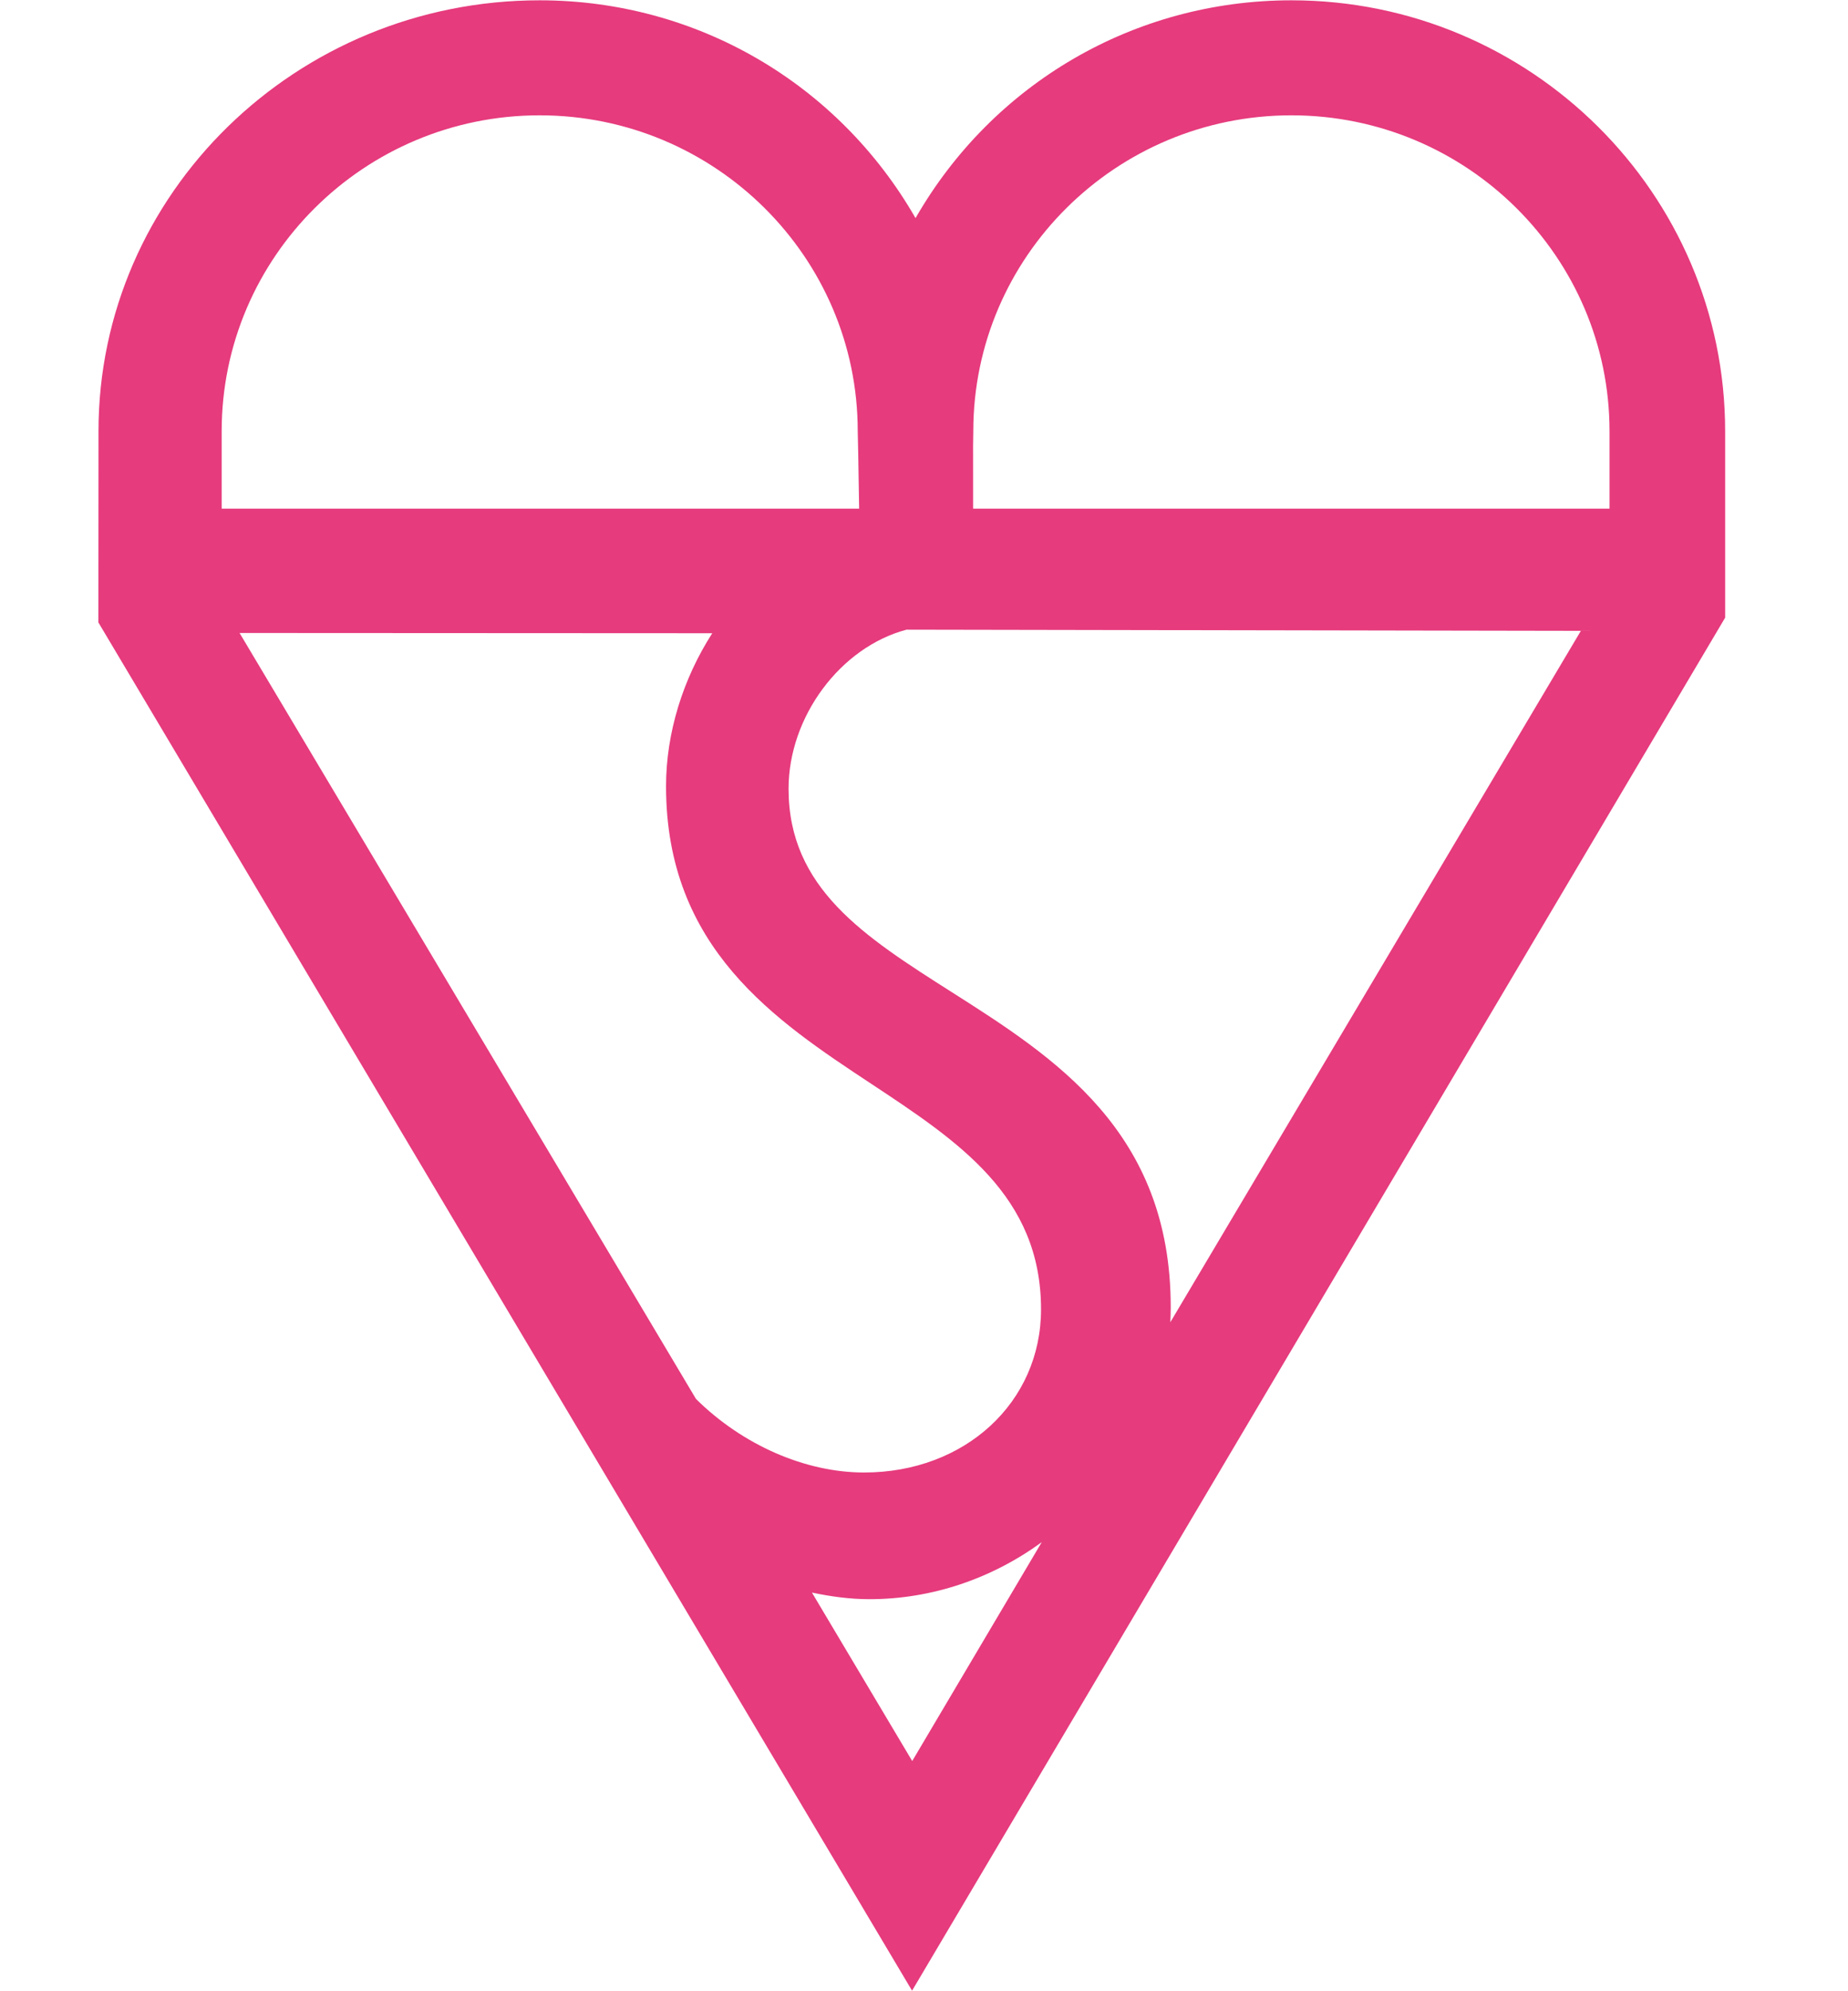
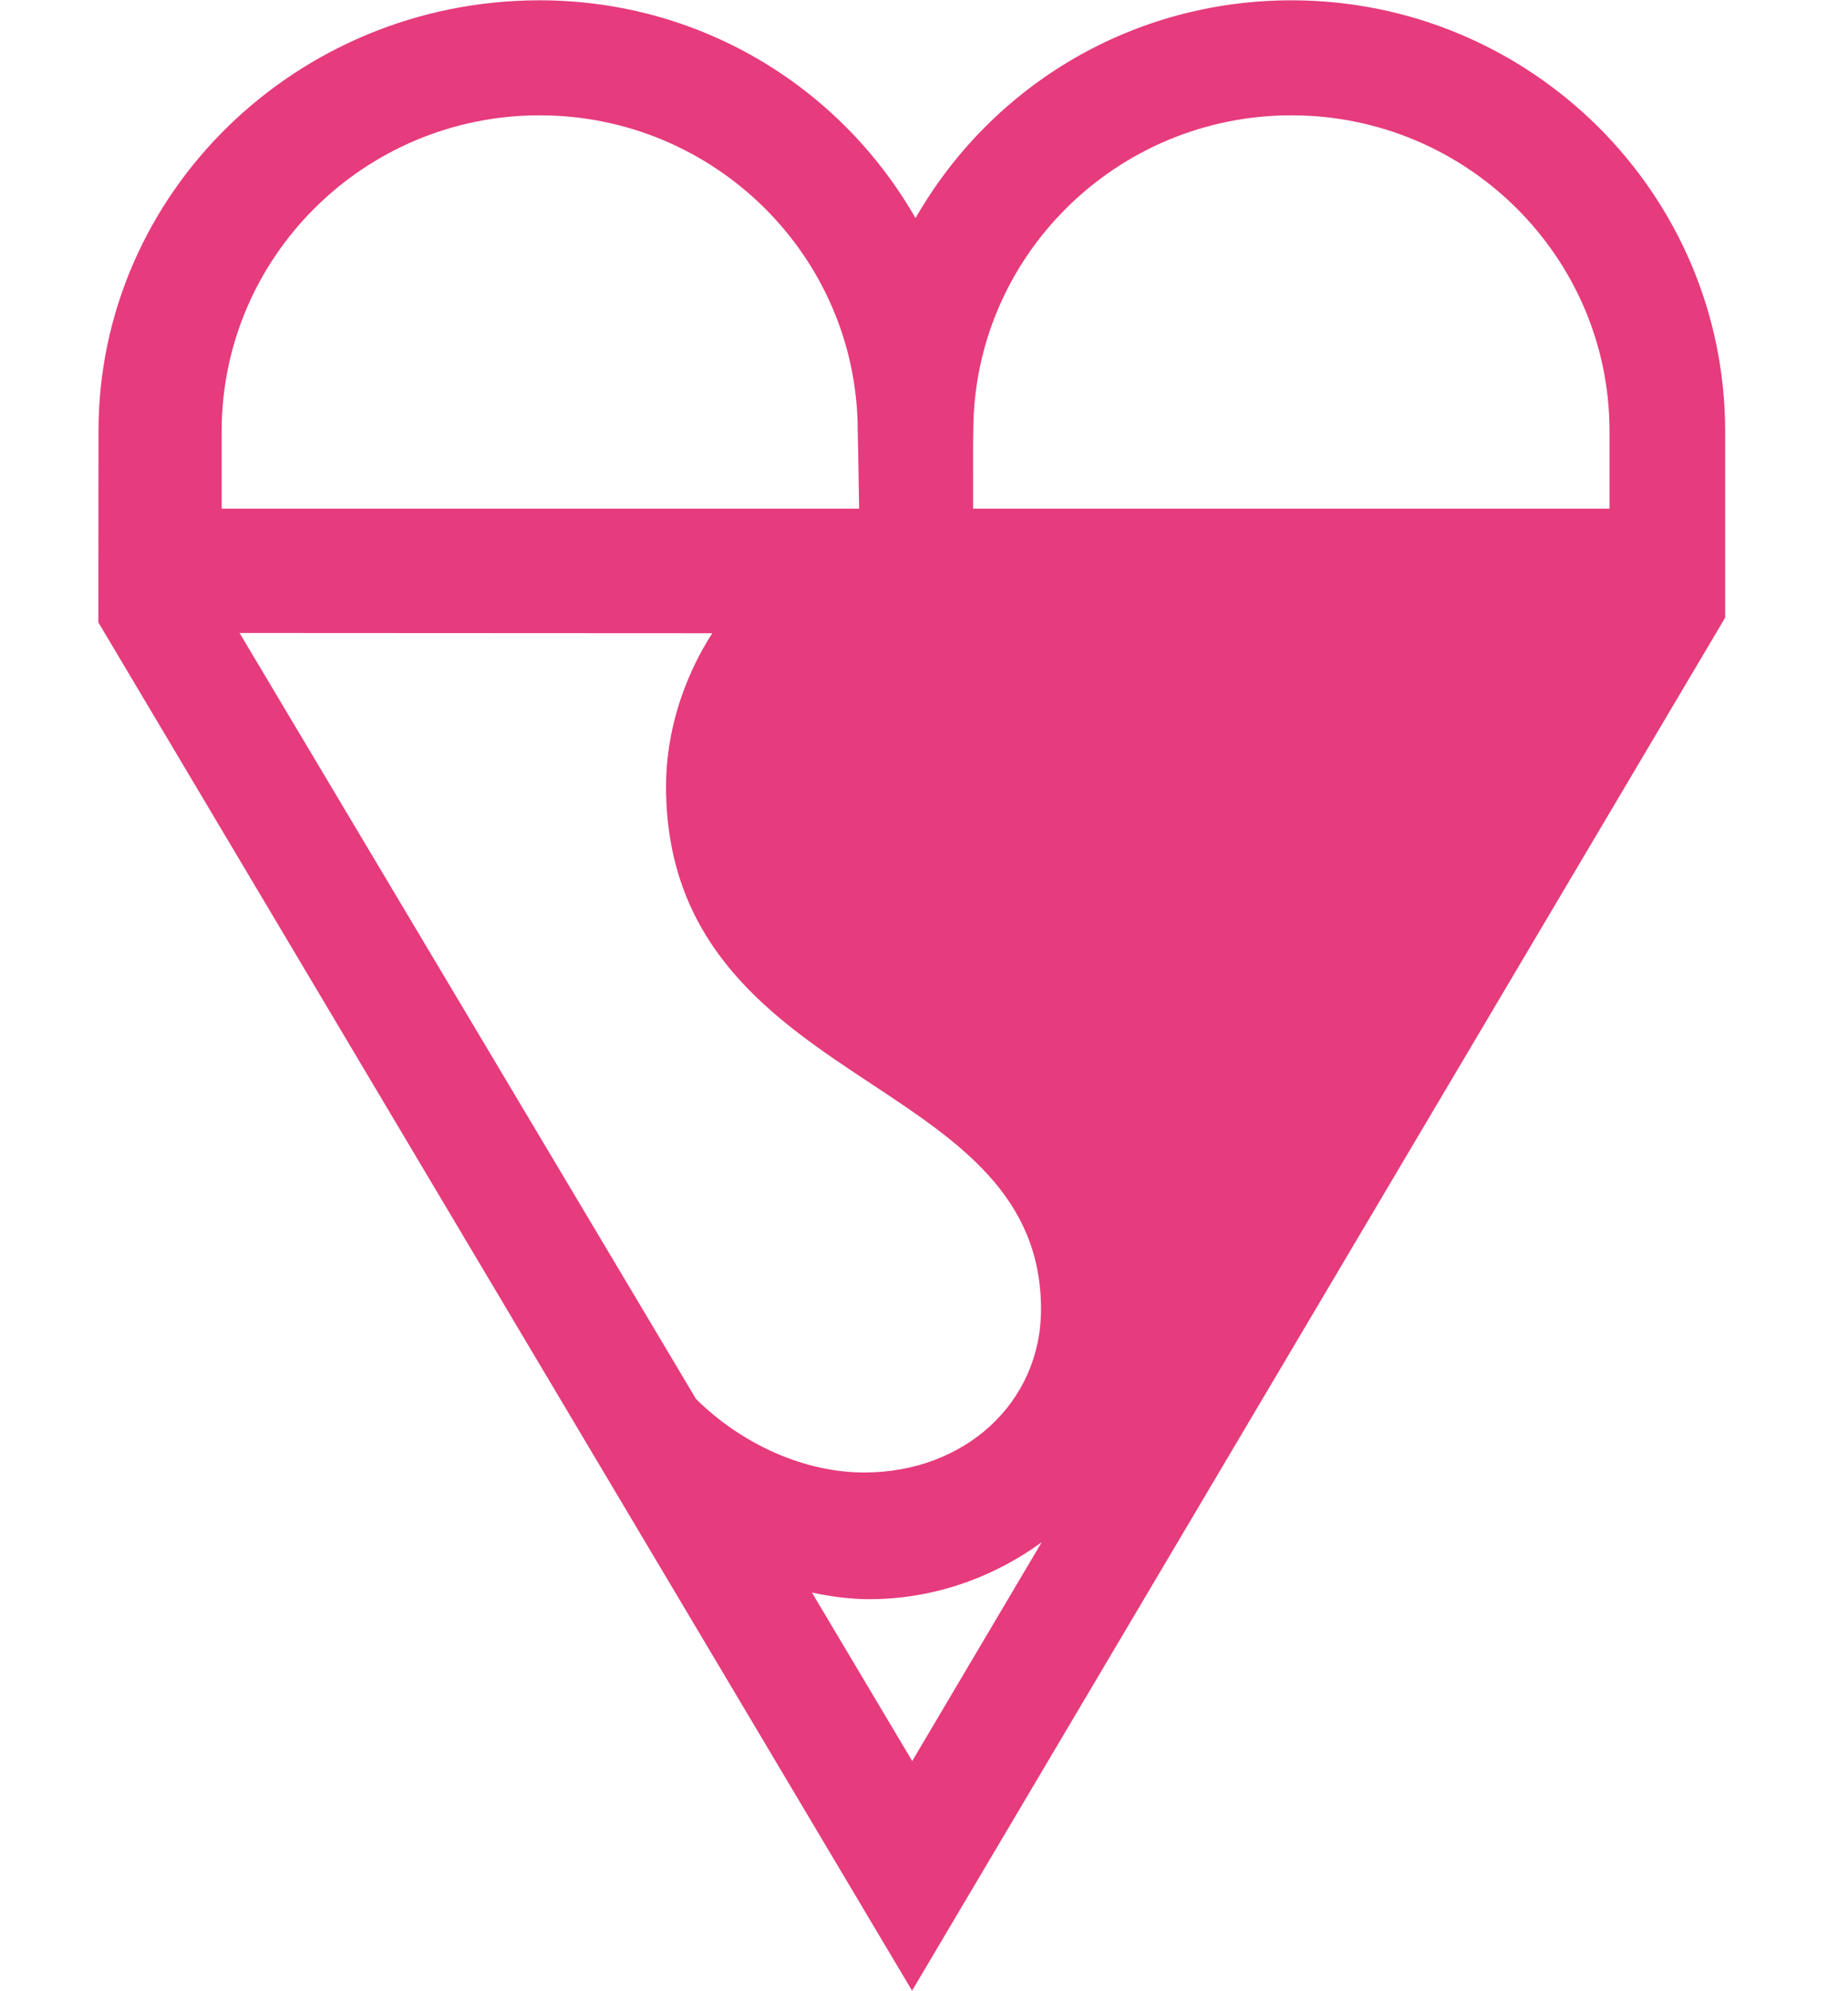
<svg xmlns="http://www.w3.org/2000/svg" version="1.1" width="304.757" height="328.13" viewBox="0 0 415 500.0" id="svg3843">
  <defs id="defs3">
    <clipPath id="clipPath4070">
-       <path d="m 83.613,161.26 325.608,0 0,246.74 -325.608,0 0,-246.74 z" id="path4072" />
-     </clipPath>
+       </clipPath>
  </defs>
  <g transform="translate(-49.801,-118.507)" id="layer1">
    <g id="g4194" style="fill:#E63B7D;stroke:none">
      <g transform="matrix(2.123,0,0,-2.123,429.566,246.258)" id="g4074" style="fill:#E63B7D;stroke:none">
-         <path d="m 0,0 -75.329,0 c -0.003,2.103 -0.003,7.524 -0.003,7.524 l 0.025,1.641 c 0,20.606 16.89,37.367 37.656,37.367 C -16.89,46.532 0,29.772 0,9.165 L 0,0 z m -51.986,-96.25 c 0.029,0.599 0.048,1.197 0.048,1.798 0,20.783 -13.761,29.524 -25.903,37.246 -10.373,6.59 -19.332,12.282 -19.332,24.067 0,8.513 6.124,16.744 13.962,18.823 0.484,-0.002 74.766,-0.136 79.818,-0.141 -2.441,-4.114 -42.436,-71.433 -48.593,-81.793 m -30.551,-51.909 c -1.896,3.187 -9.165,15.393 -11.869,19.929 2.232,-0.469 4.502,-0.782 6.798,-0.782 7.367,0 14.462,2.415 20.403,6.745 -5.17,-8.733 -12.41,-20.954 -15.332,-25.892 m -34.796,58.283 c -0.003,0 -37.158,62.31 -44.822,75.167 4.733,-0.008 51.01,-0.027 55.949,-0.029 -3.441,-5.351 -5.47,-11.751 -5.47,-18.104 0,-19.157 12.902,-27.681 24.282,-35.195 10.339,-6.83 20.104,-13.279 20.104,-26.687 0,-11.003 -8.999,-19.299 -20.938,-19.301 -6.969,0 -14.398,3.254 -19.904,8.703 -0.222,0.375 -9.201,15.446 -9.201,15.446 m -46.941,99.041 c 0,20.605 16.881,37.367 37.635,37.367 20.761,0 37.652,-16.762 37.652,-37.367 l 0.06,-2.797 c 0,0 0.072,-4.361 0.106,-6.368 l -75.453,0 0,9.165 z m 177.959,0 c 0,28.106 -23.03,50.974 -51.336,50.974 -18.601,0 -35.355,-9.855 -44.494,-25.766 -9.146,15.911 -25.897,25.766 -44.494,25.766 -28.791,0 -52.215,-22.868 -52.215,-50.974 l -0.014,-22.624 96.312,-161.868 96.241,162.429 0,22.063" id="path4076" style="fill:#E63B7D;fill-opacity:1;fill-rule:nonzero;stroke:none" />
+         <path d="m 0,0 -75.329,0 c -0.003,2.103 -0.003,7.524 -0.003,7.524 l 0.025,1.641 c 0,20.606 16.89,37.367 37.656,37.367 C -16.89,46.532 0,29.772 0,9.165 L 0,0 z m -51.986,-96.25 m -30.551,-51.909 c -1.896,3.187 -9.165,15.393 -11.869,19.929 2.232,-0.469 4.502,-0.782 6.798,-0.782 7.367,0 14.462,2.415 20.403,6.745 -5.17,-8.733 -12.41,-20.954 -15.332,-25.892 m -34.796,58.283 c -0.003,0 -37.158,62.31 -44.822,75.167 4.733,-0.008 51.01,-0.027 55.949,-0.029 -3.441,-5.351 -5.47,-11.751 -5.47,-18.104 0,-19.157 12.902,-27.681 24.282,-35.195 10.339,-6.83 20.104,-13.279 20.104,-26.687 0,-11.003 -8.999,-19.299 -20.938,-19.301 -6.969,0 -14.398,3.254 -19.904,8.703 -0.222,0.375 -9.201,15.446 -9.201,15.446 m -46.941,99.041 c 0,20.605 16.881,37.367 37.635,37.367 20.761,0 37.652,-16.762 37.652,-37.367 l 0.06,-2.797 c 0,0 0.072,-4.361 0.106,-6.368 l -75.453,0 0,9.165 z m 177.959,0 c 0,28.106 -23.03,50.974 -51.336,50.974 -18.601,0 -35.355,-9.855 -44.494,-25.766 -9.146,15.911 -25.897,25.766 -44.494,25.766 -28.791,0 -52.215,-22.868 -52.215,-50.974 l -0.014,-22.624 96.312,-161.868 96.241,162.429 0,22.063" id="path4076" style="fill:#E63B7D;fill-opacity:1;fill-rule:nonzero;stroke:none" />
      </g>
    </g>
  </g>
</svg>